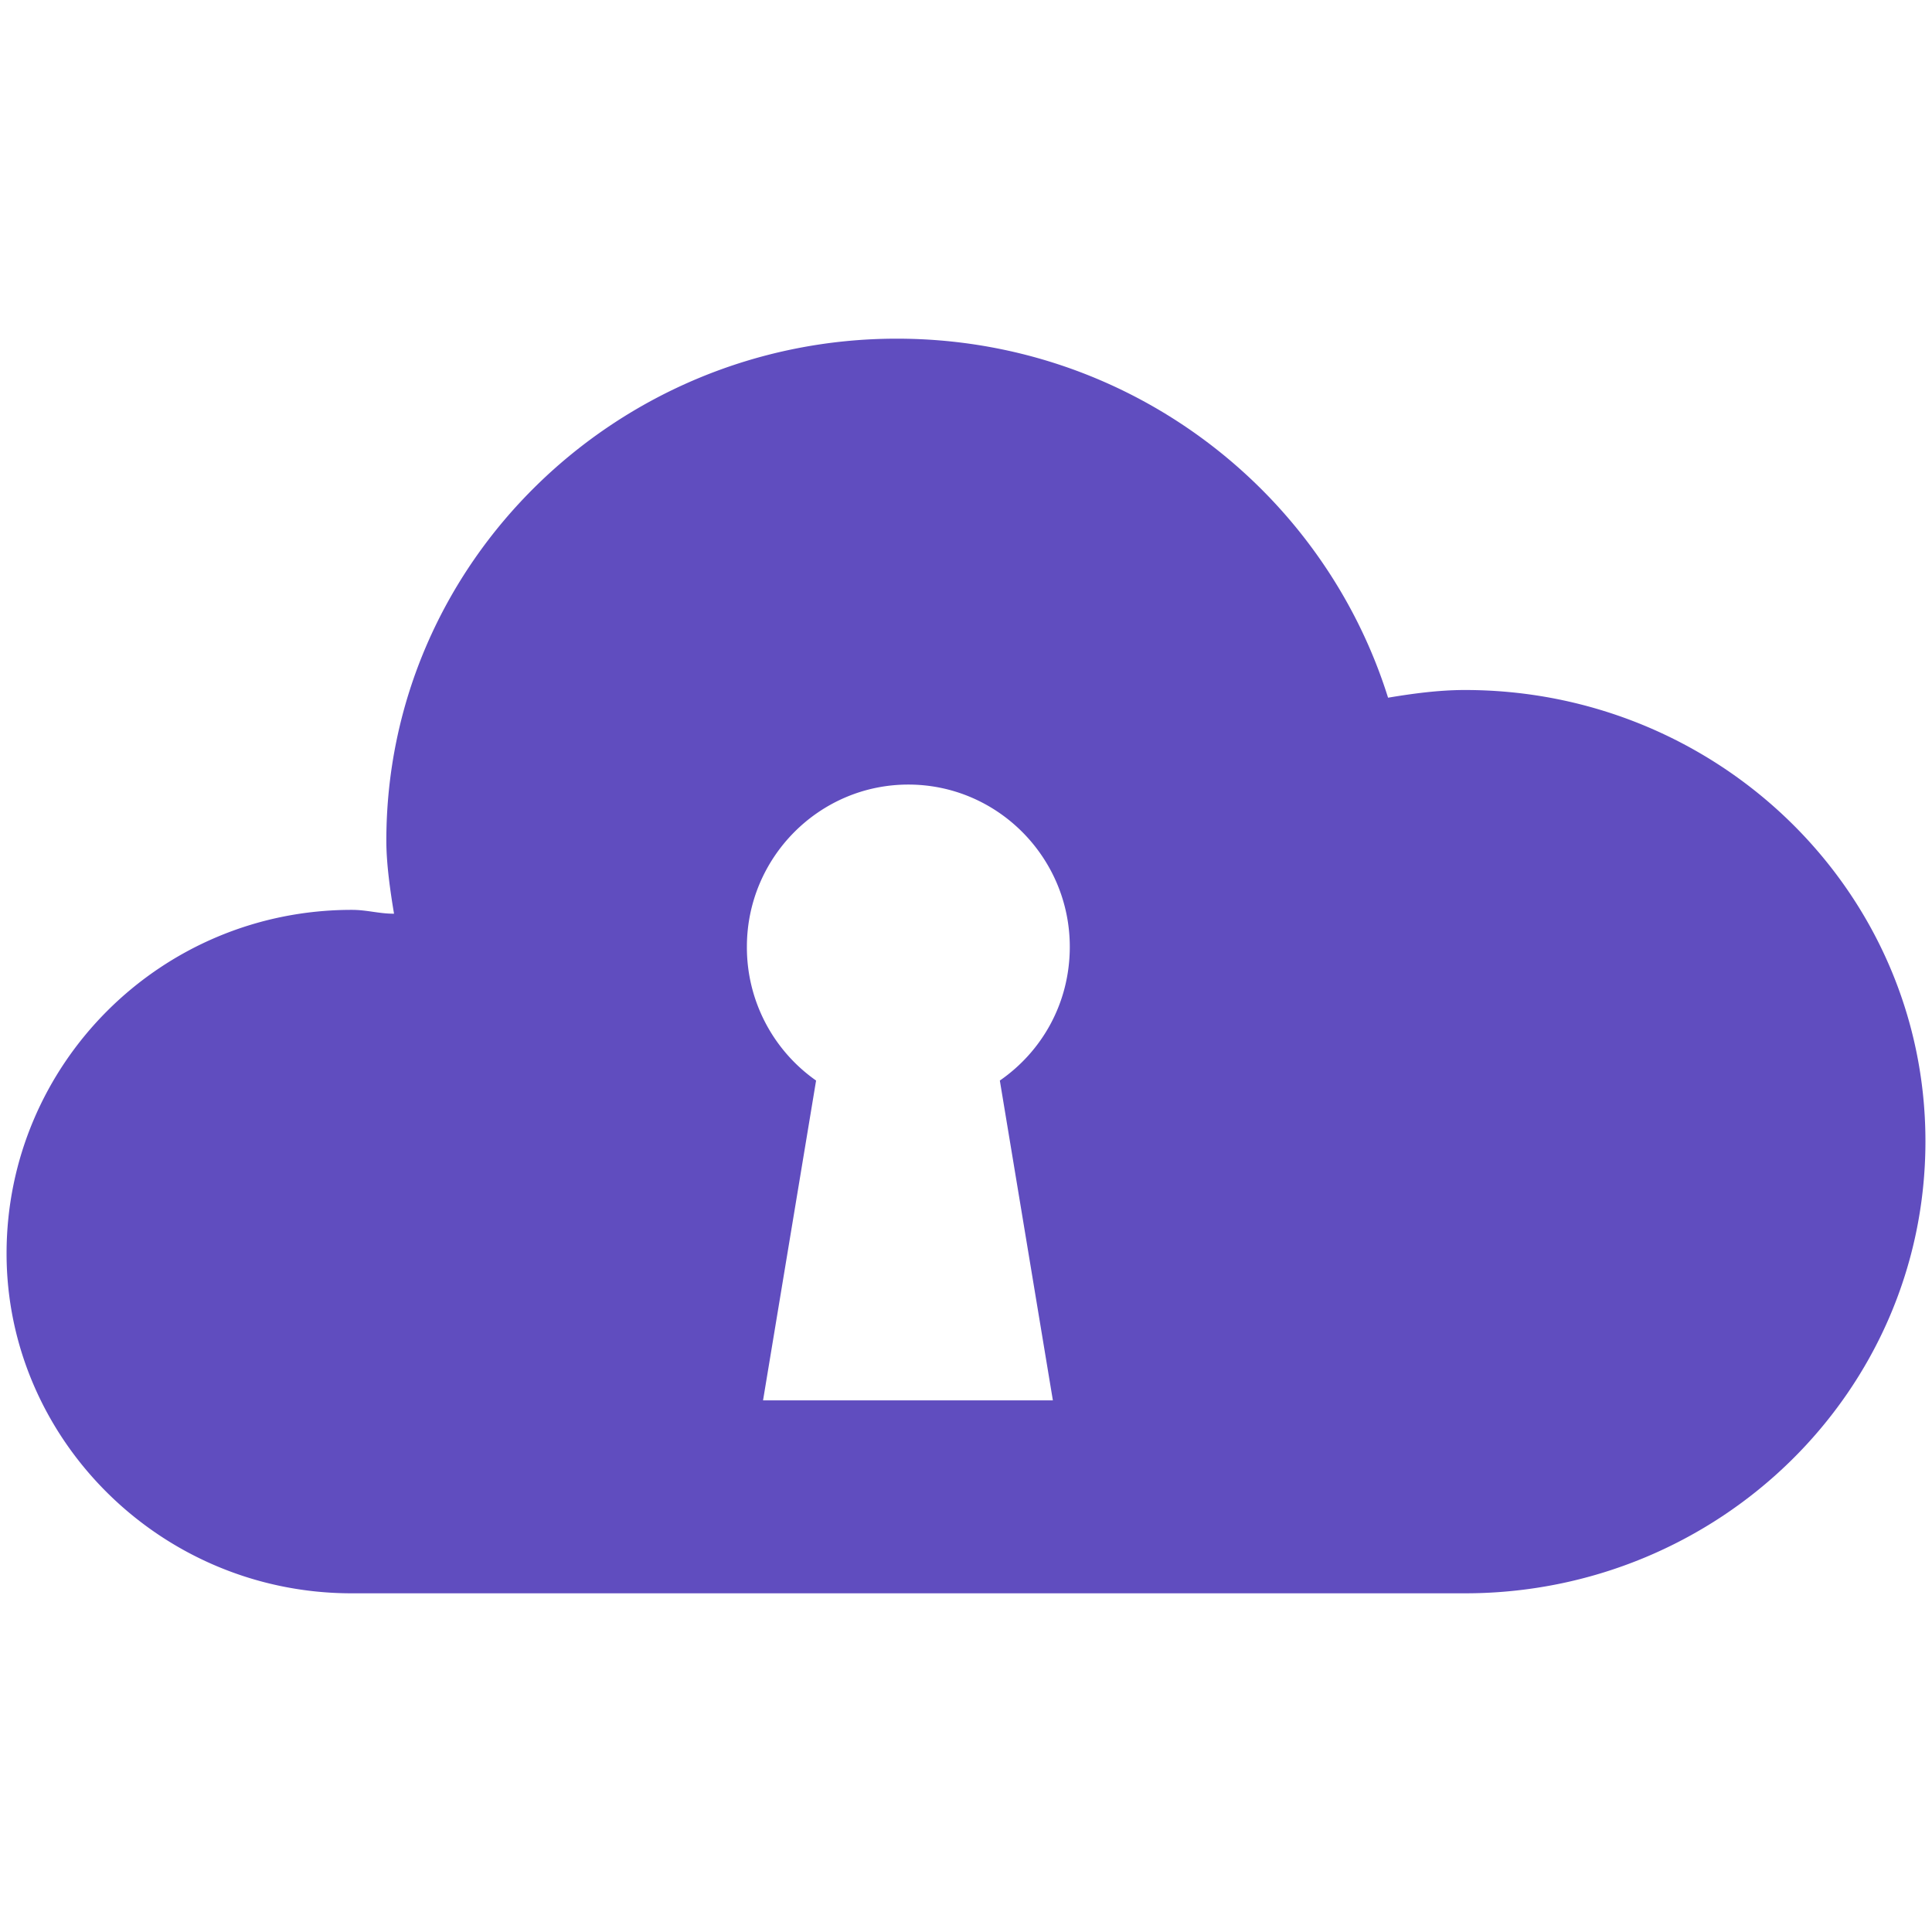
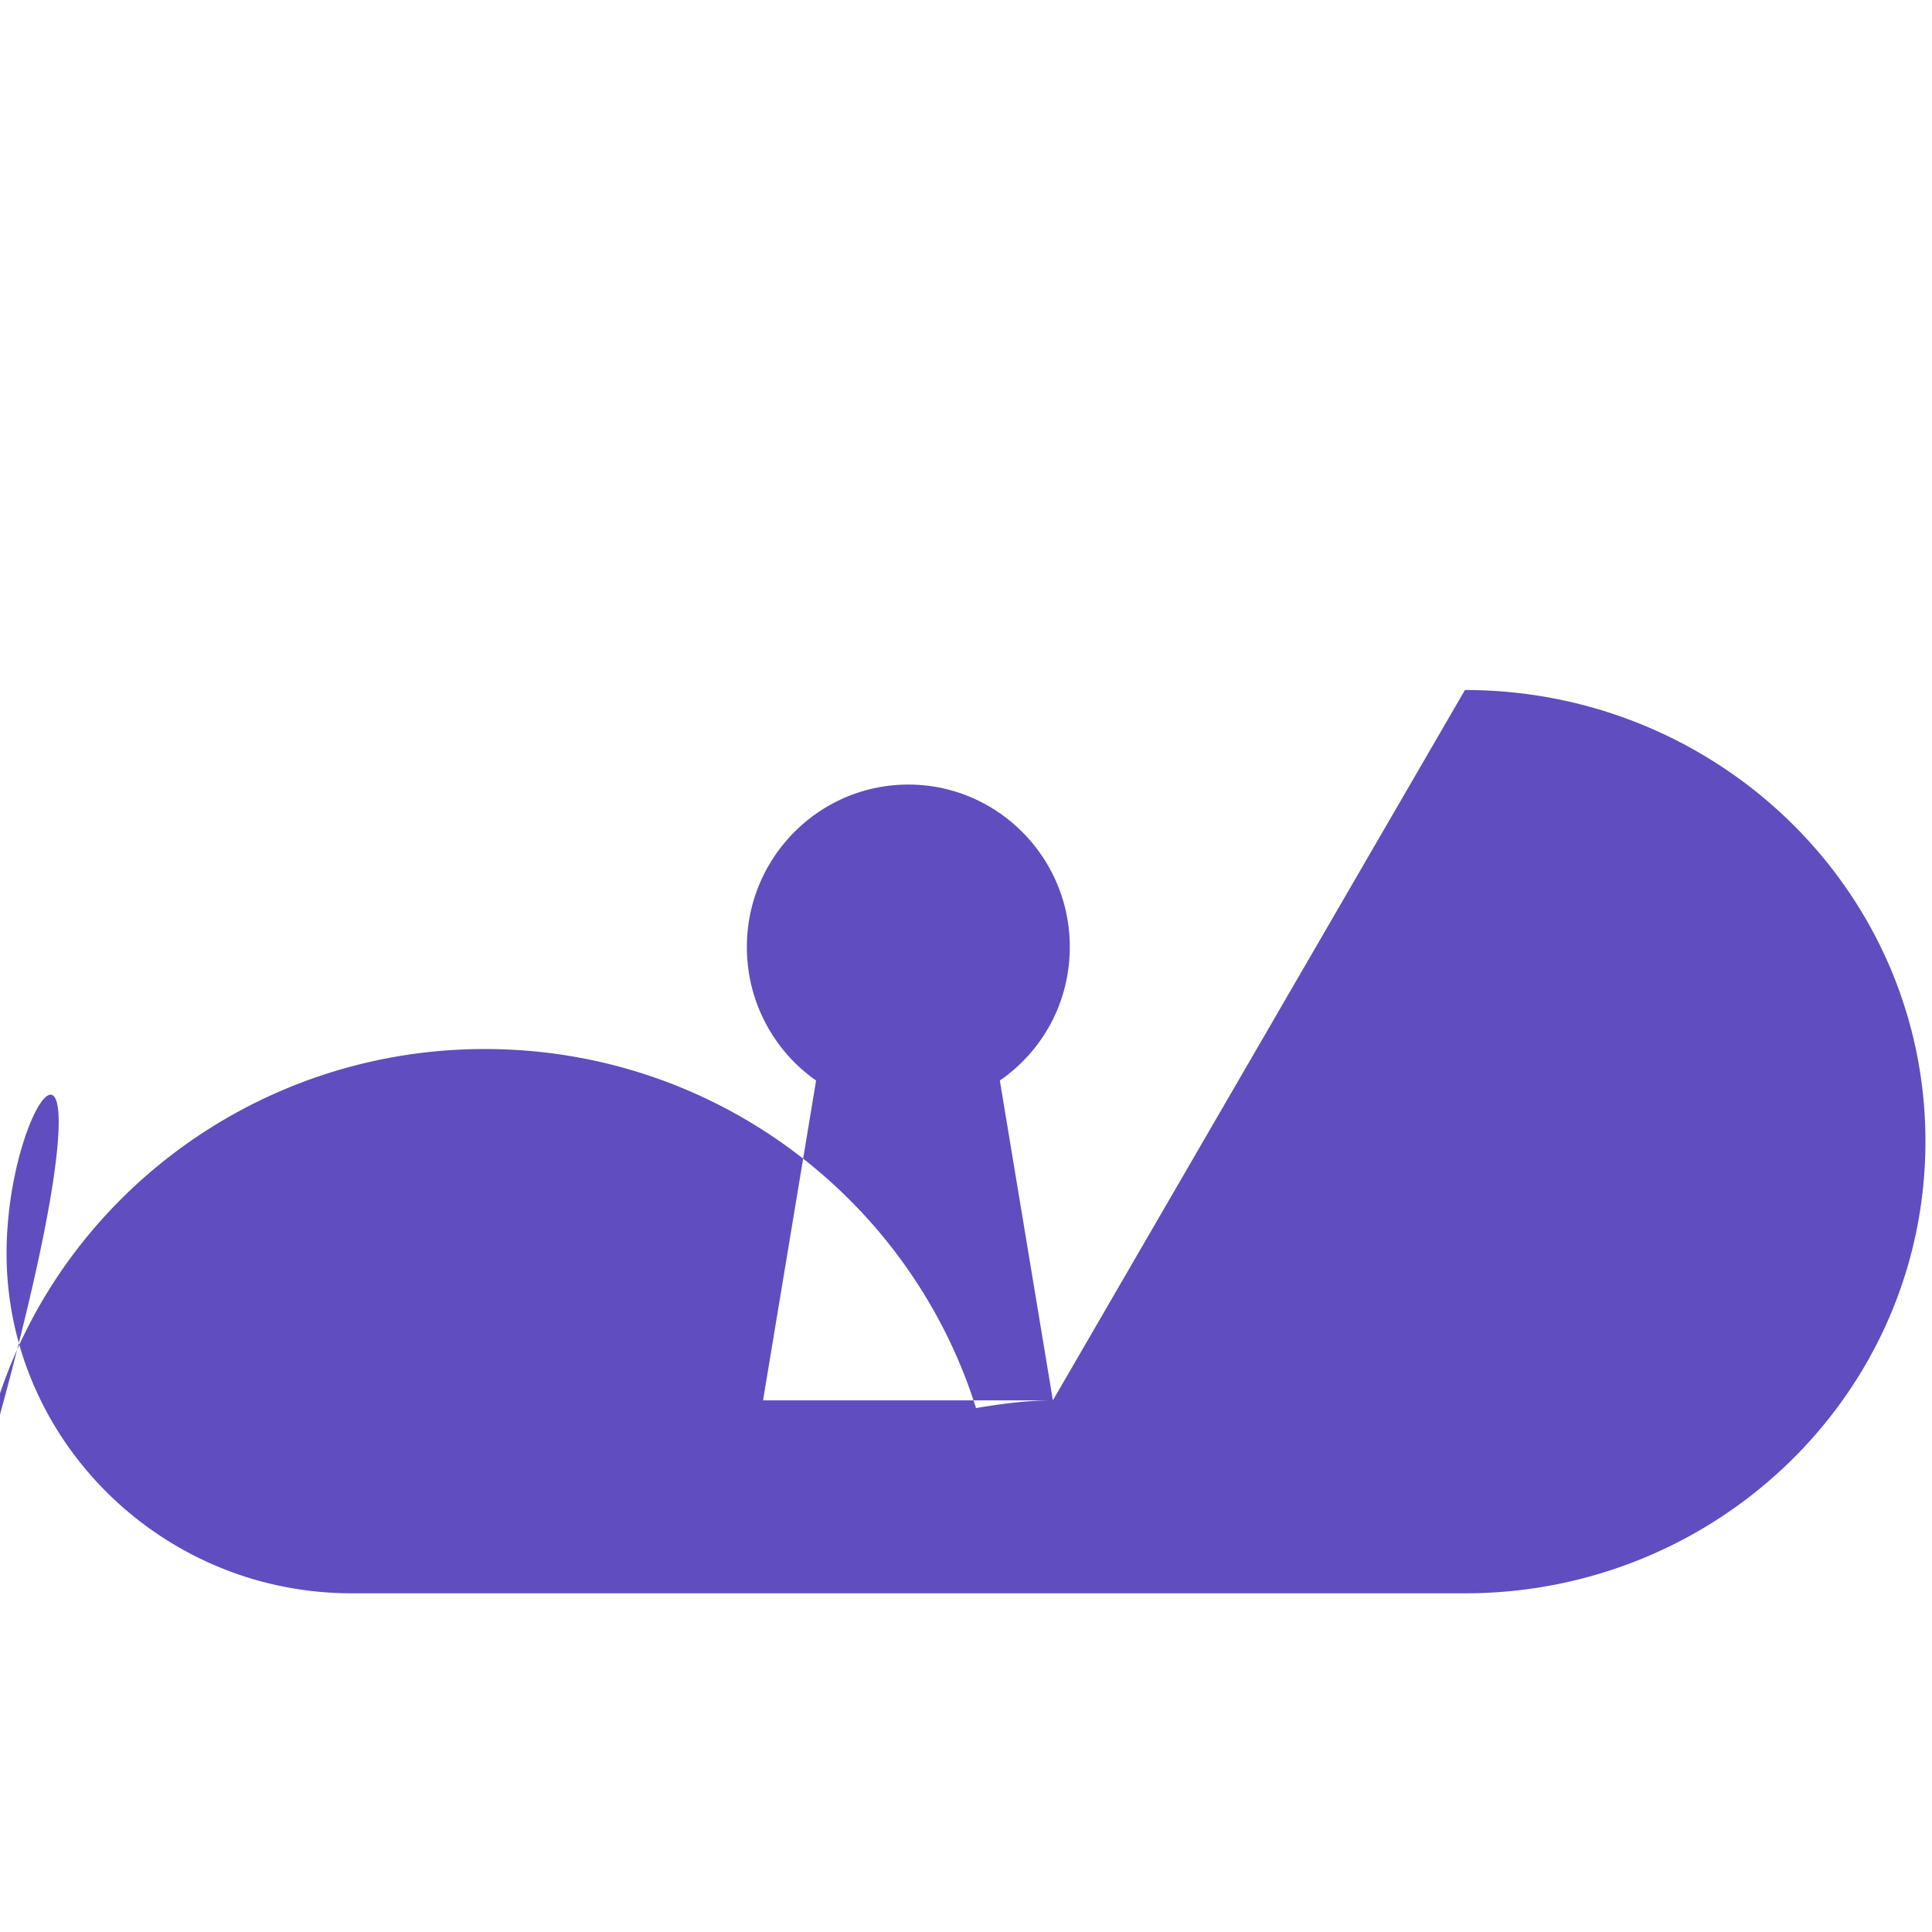
<svg xmlns="http://www.w3.org/2000/svg" width="200" height="200" viewBox="0 0 200 200">
-   <path d="M108.993 144.965H78.99l5.491-33.107a16.843 16.843 0 0 1-7.163-13.848c0-9.232 7.481-16.792 16.713-16.792s16.713 7.56 16.713 16.792c0 5.81-2.865 10.823-7.242 13.848l5.491 33.107zm42.657-73.536c-2.785 0-5.571.398-7.958.796-6.765-21.567-26.979-37.166-50.854-37.166-28.968 0-52.844 23.159-52.844 51.968 0 2.388.398 5.173.796 7.56-1.592 0-2.785-.398-4.377-.398C16.597 94.189.68 110.185.68 129.763c0 19.18 15.917 35.176 35.733 35.176H151.65c26.183 0 47.671-20.771 47.671-46.795-.001-25.943-21.488-46.715-47.671-46.715z" fill-rule="evenodd" clip-rule="evenodd" fill="#604dbf" />
+   <path d="M108.993 144.965H78.99l5.491-33.107a16.843 16.843 0 0 1-7.163-13.848c0-9.232 7.481-16.792 16.713-16.792s16.713 7.56 16.713 16.792c0 5.81-2.865 10.823-7.242 13.848l5.491 33.107zc-2.785 0-5.571.398-7.958.796-6.765-21.567-26.979-37.166-50.854-37.166-28.968 0-52.844 23.159-52.844 51.968 0 2.388.398 5.173.796 7.56-1.592 0-2.785-.398-4.377-.398C16.597 94.189.68 110.185.68 129.763c0 19.18 15.917 35.176 35.733 35.176H151.65c26.183 0 47.671-20.771 47.671-46.795-.001-25.943-21.488-46.715-47.671-46.715z" fill-rule="evenodd" clip-rule="evenodd" fill="#604dbf" />
</svg>